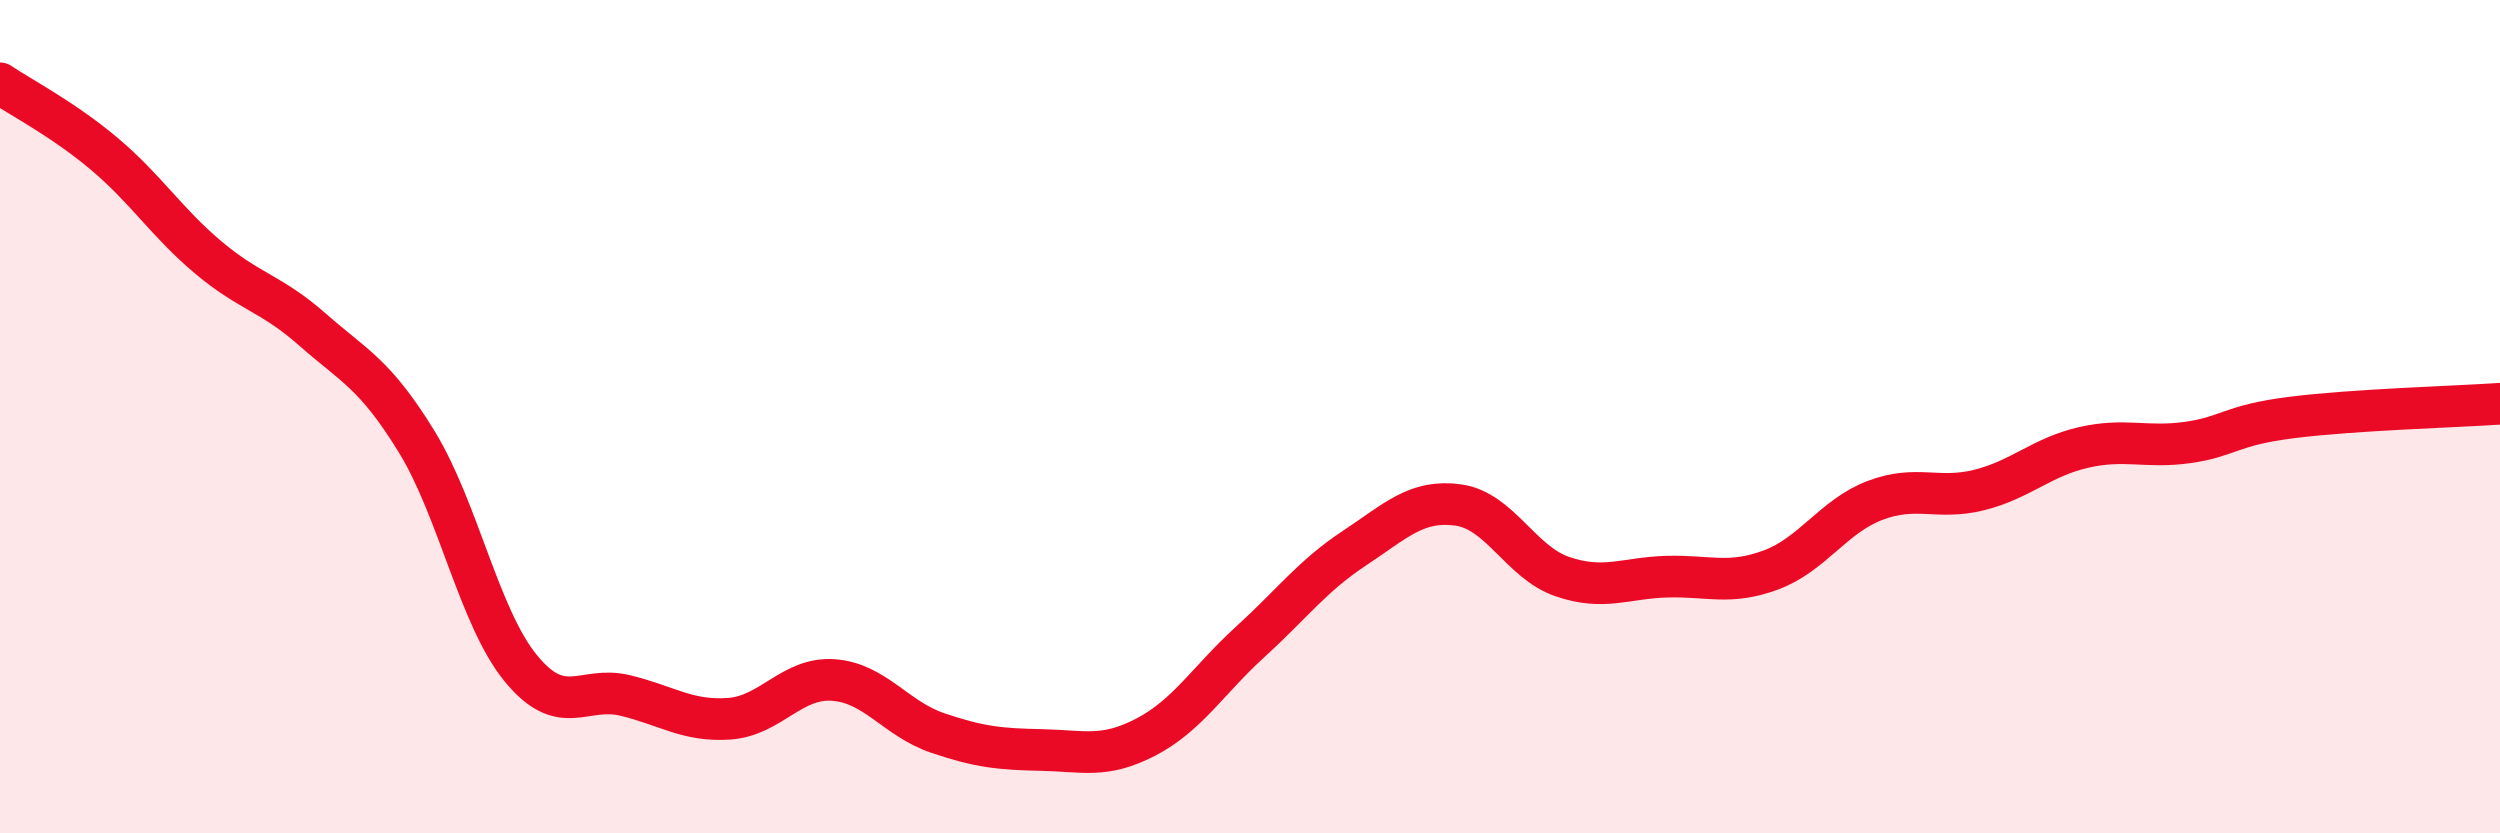
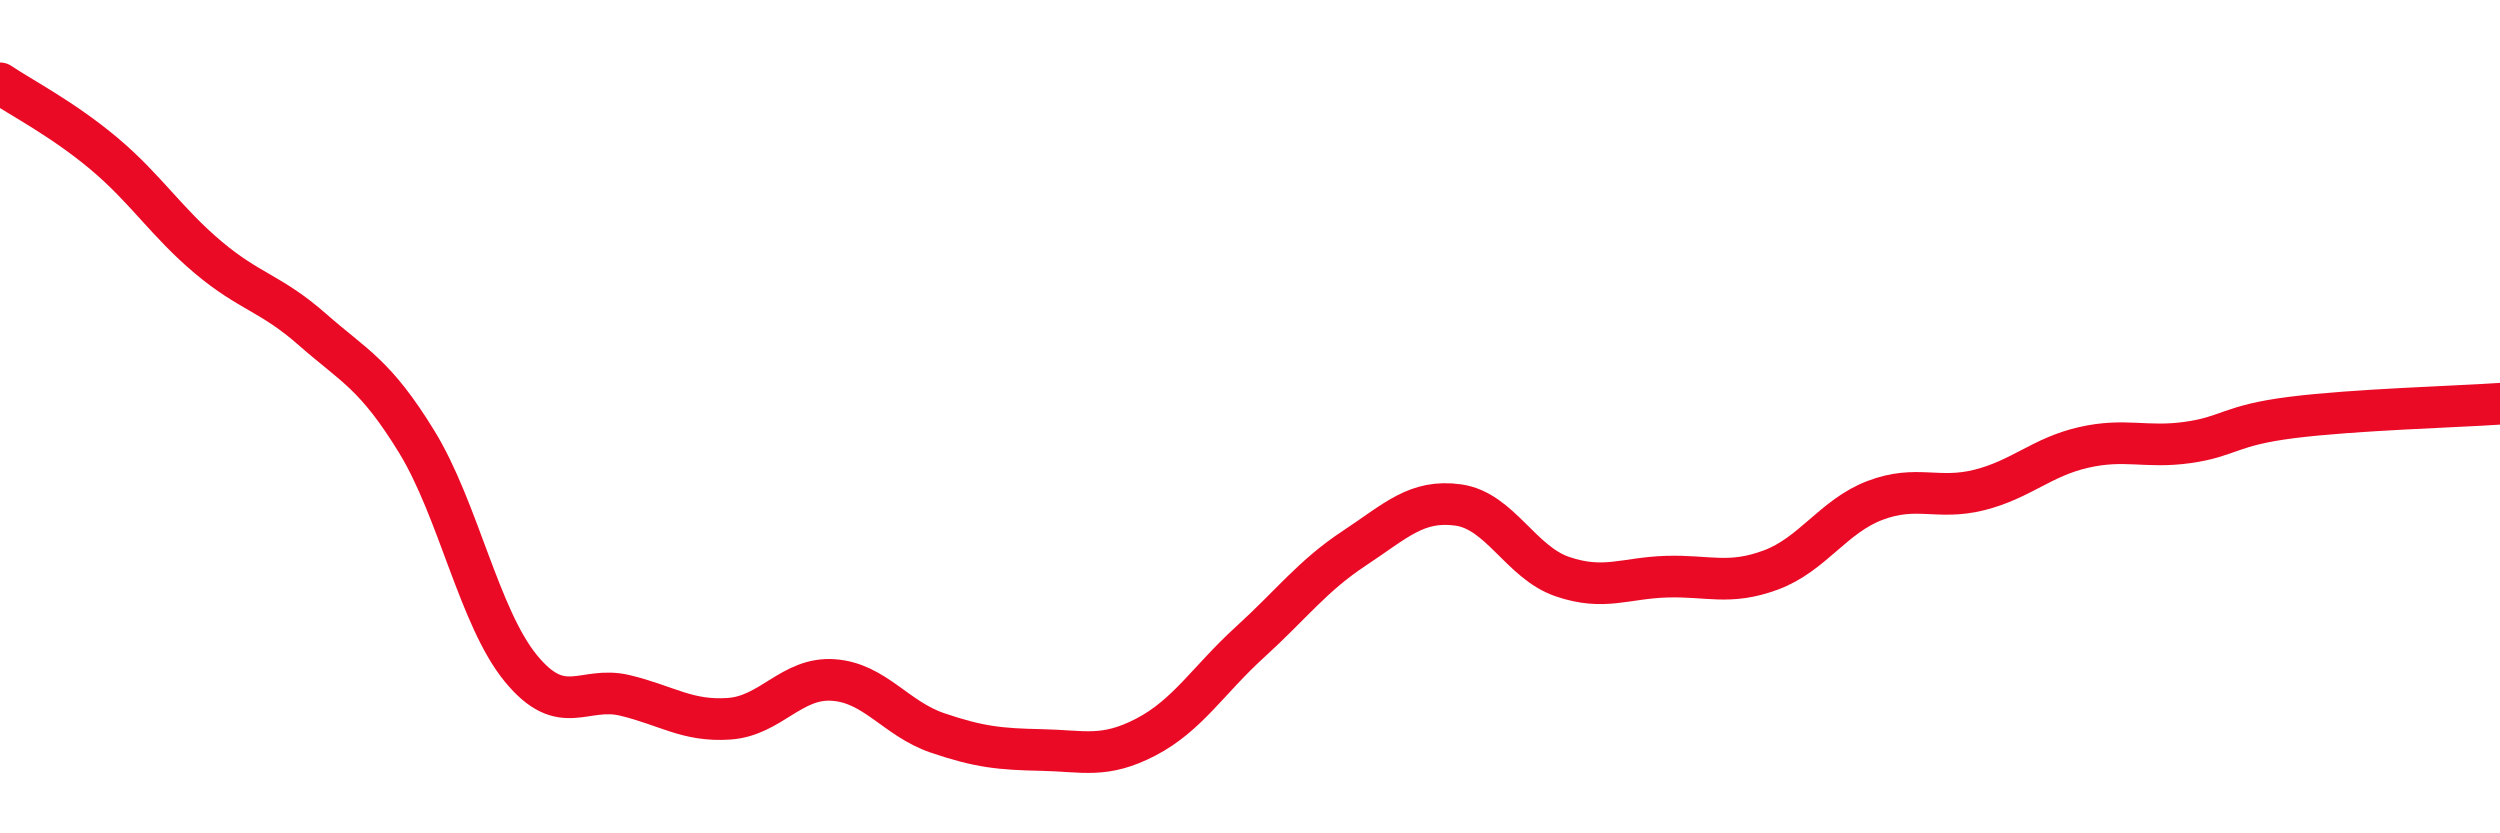
<svg xmlns="http://www.w3.org/2000/svg" width="60" height="20" viewBox="0 0 60 20">
-   <path d="M 0,2 C 0.5,2.34 1.5,2.85 2.5,3.69 C 3.5,4.53 4,5.34 5,6.18 C 6,7.02 6.5,7.03 7.5,7.91 C 8.5,8.79 9,8.97 10,10.6 C 11,12.23 11.5,14.82 12.5,16.04 C 13.5,17.26 14,16.45 15,16.69 C 16,16.93 16.5,17.32 17.5,17.25 C 18.5,17.18 19,16.25 20,16.32 C 21,16.39 21.5,17.25 22.5,17.59 C 23.5,17.93 24,17.98 25,18 C 26,18.02 26.5,18.21 27.5,17.69 C 28.5,17.17 29,16.32 30,15.41 C 31,14.5 31.5,13.82 32.5,13.16 C 33.5,12.5 34,11.98 35,12.12 C 36,12.26 36.5,13.5 37.5,13.84 C 38.5,14.18 39,13.87 40,13.84 C 41,13.81 41.5,14.05 42.5,13.68 C 43.5,13.31 44,12.39 45,12.01 C 46,11.63 46.5,12.01 47.5,11.76 C 48.5,11.51 49,10.97 50,10.74 C 51,10.51 51.5,10.76 52.5,10.62 C 53.5,10.48 53.5,10.21 55,10.02 C 56.5,9.83 59,9.76 60,9.69L60 20L0 20Z" fill="#EB0A25" opacity="0.1" stroke-linecap="round" stroke-linejoin="round" />
  <path d="M 0,2 C 0.5,2.34 1.5,2.85 2.5,3.69 C 3.5,4.53 4,5.34 5,6.18 C 6,7.02 6.5,7.03 7.5,7.91 C 8.5,8.79 9,8.97 10,10.6 C 11,12.23 11.5,14.82 12.5,16.04 C 13.5,17.26 14,16.45 15,16.69 C 16,16.93 16.5,17.32 17.5,17.25 C 18.5,17.18 19,16.25 20,16.32 C 21,16.39 21.5,17.25 22.5,17.59 C 23.5,17.93 24,17.98 25,18 C 26,18.02 26.5,18.21 27.5,17.69 C 28.5,17.17 29,16.32 30,15.41 C 31,14.5 31.5,13.82 32.5,13.16 C 33.5,12.5 34,11.98 35,12.12 C 36,12.26 36.5,13.5 37.5,13.84 C 38.5,14.18 39,13.87 40,13.84 C 41,13.81 41.5,14.05 42.5,13.68 C 43.5,13.31 44,12.39 45,12.01 C 46,11.63 46.5,12.01 47.5,11.76 C 48.5,11.51 49,10.97 50,10.74 C 51,10.51 51.5,10.76 52.5,10.62 C 53.5,10.48 53.5,10.21 55,10.02 C 56.5,9.83 59,9.76 60,9.69" stroke="#EB0A25" stroke-width="1" fill="none" stroke-linecap="round" stroke-linejoin="round" />
</svg>